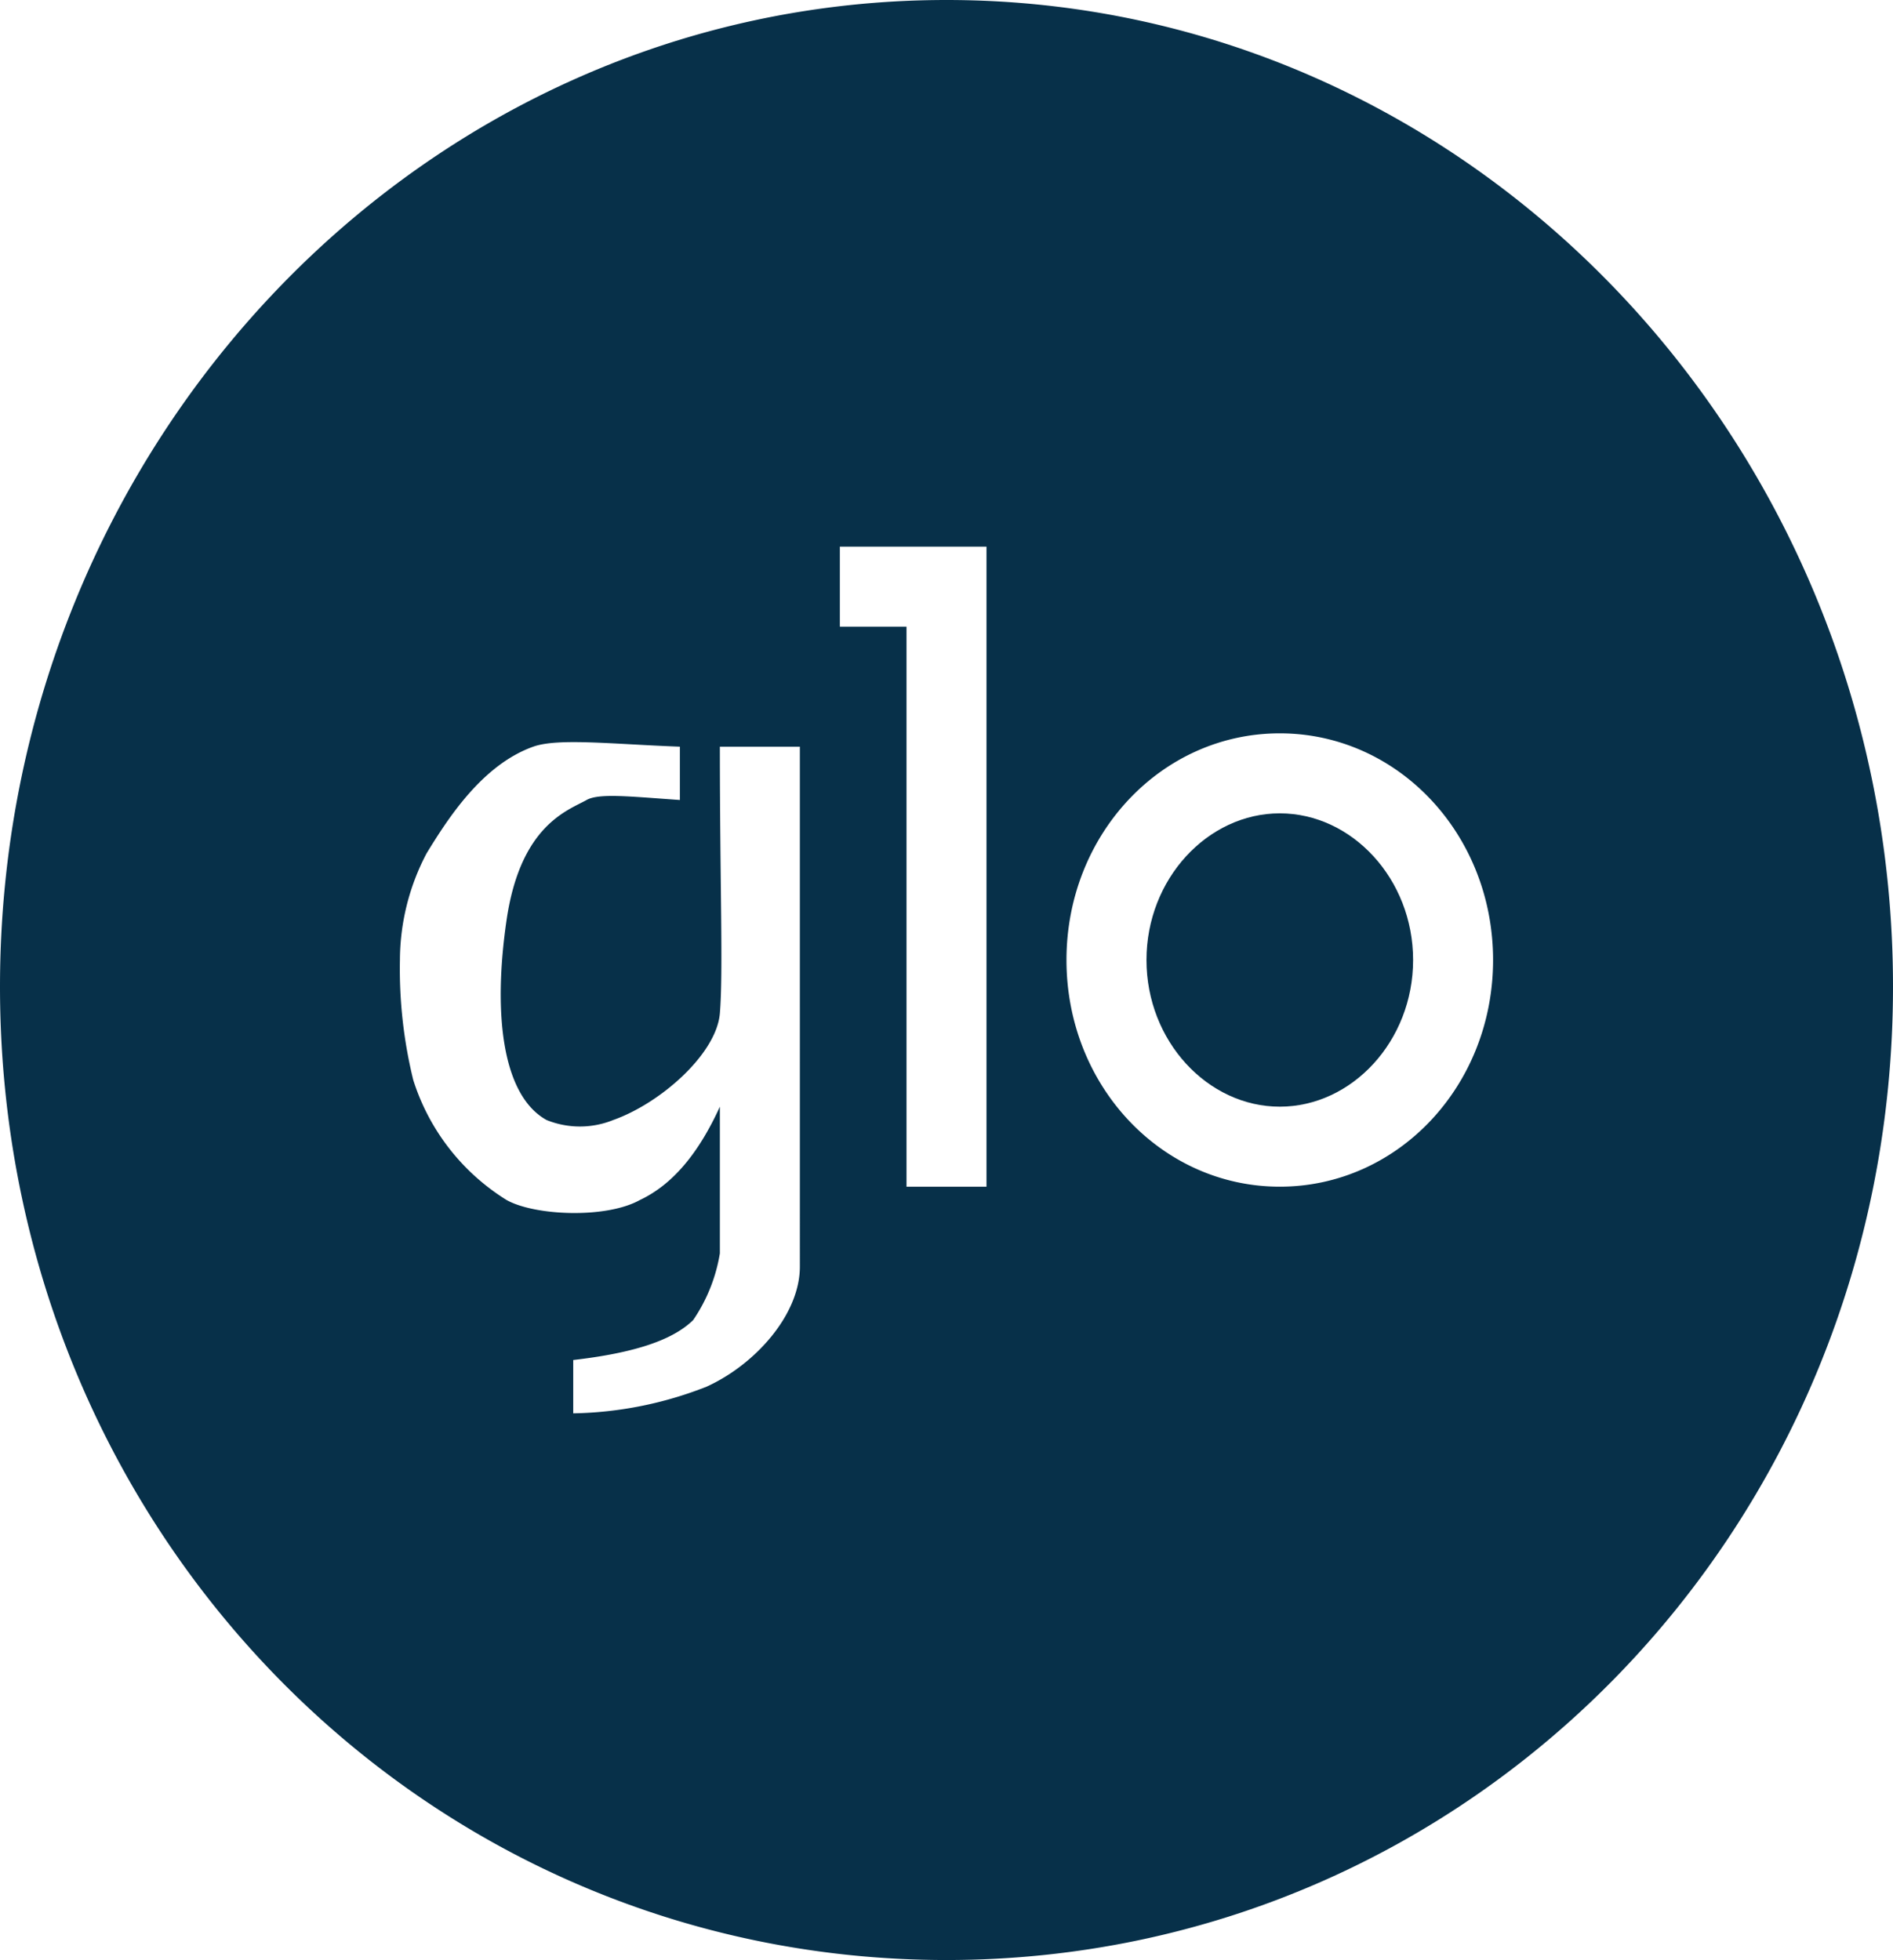
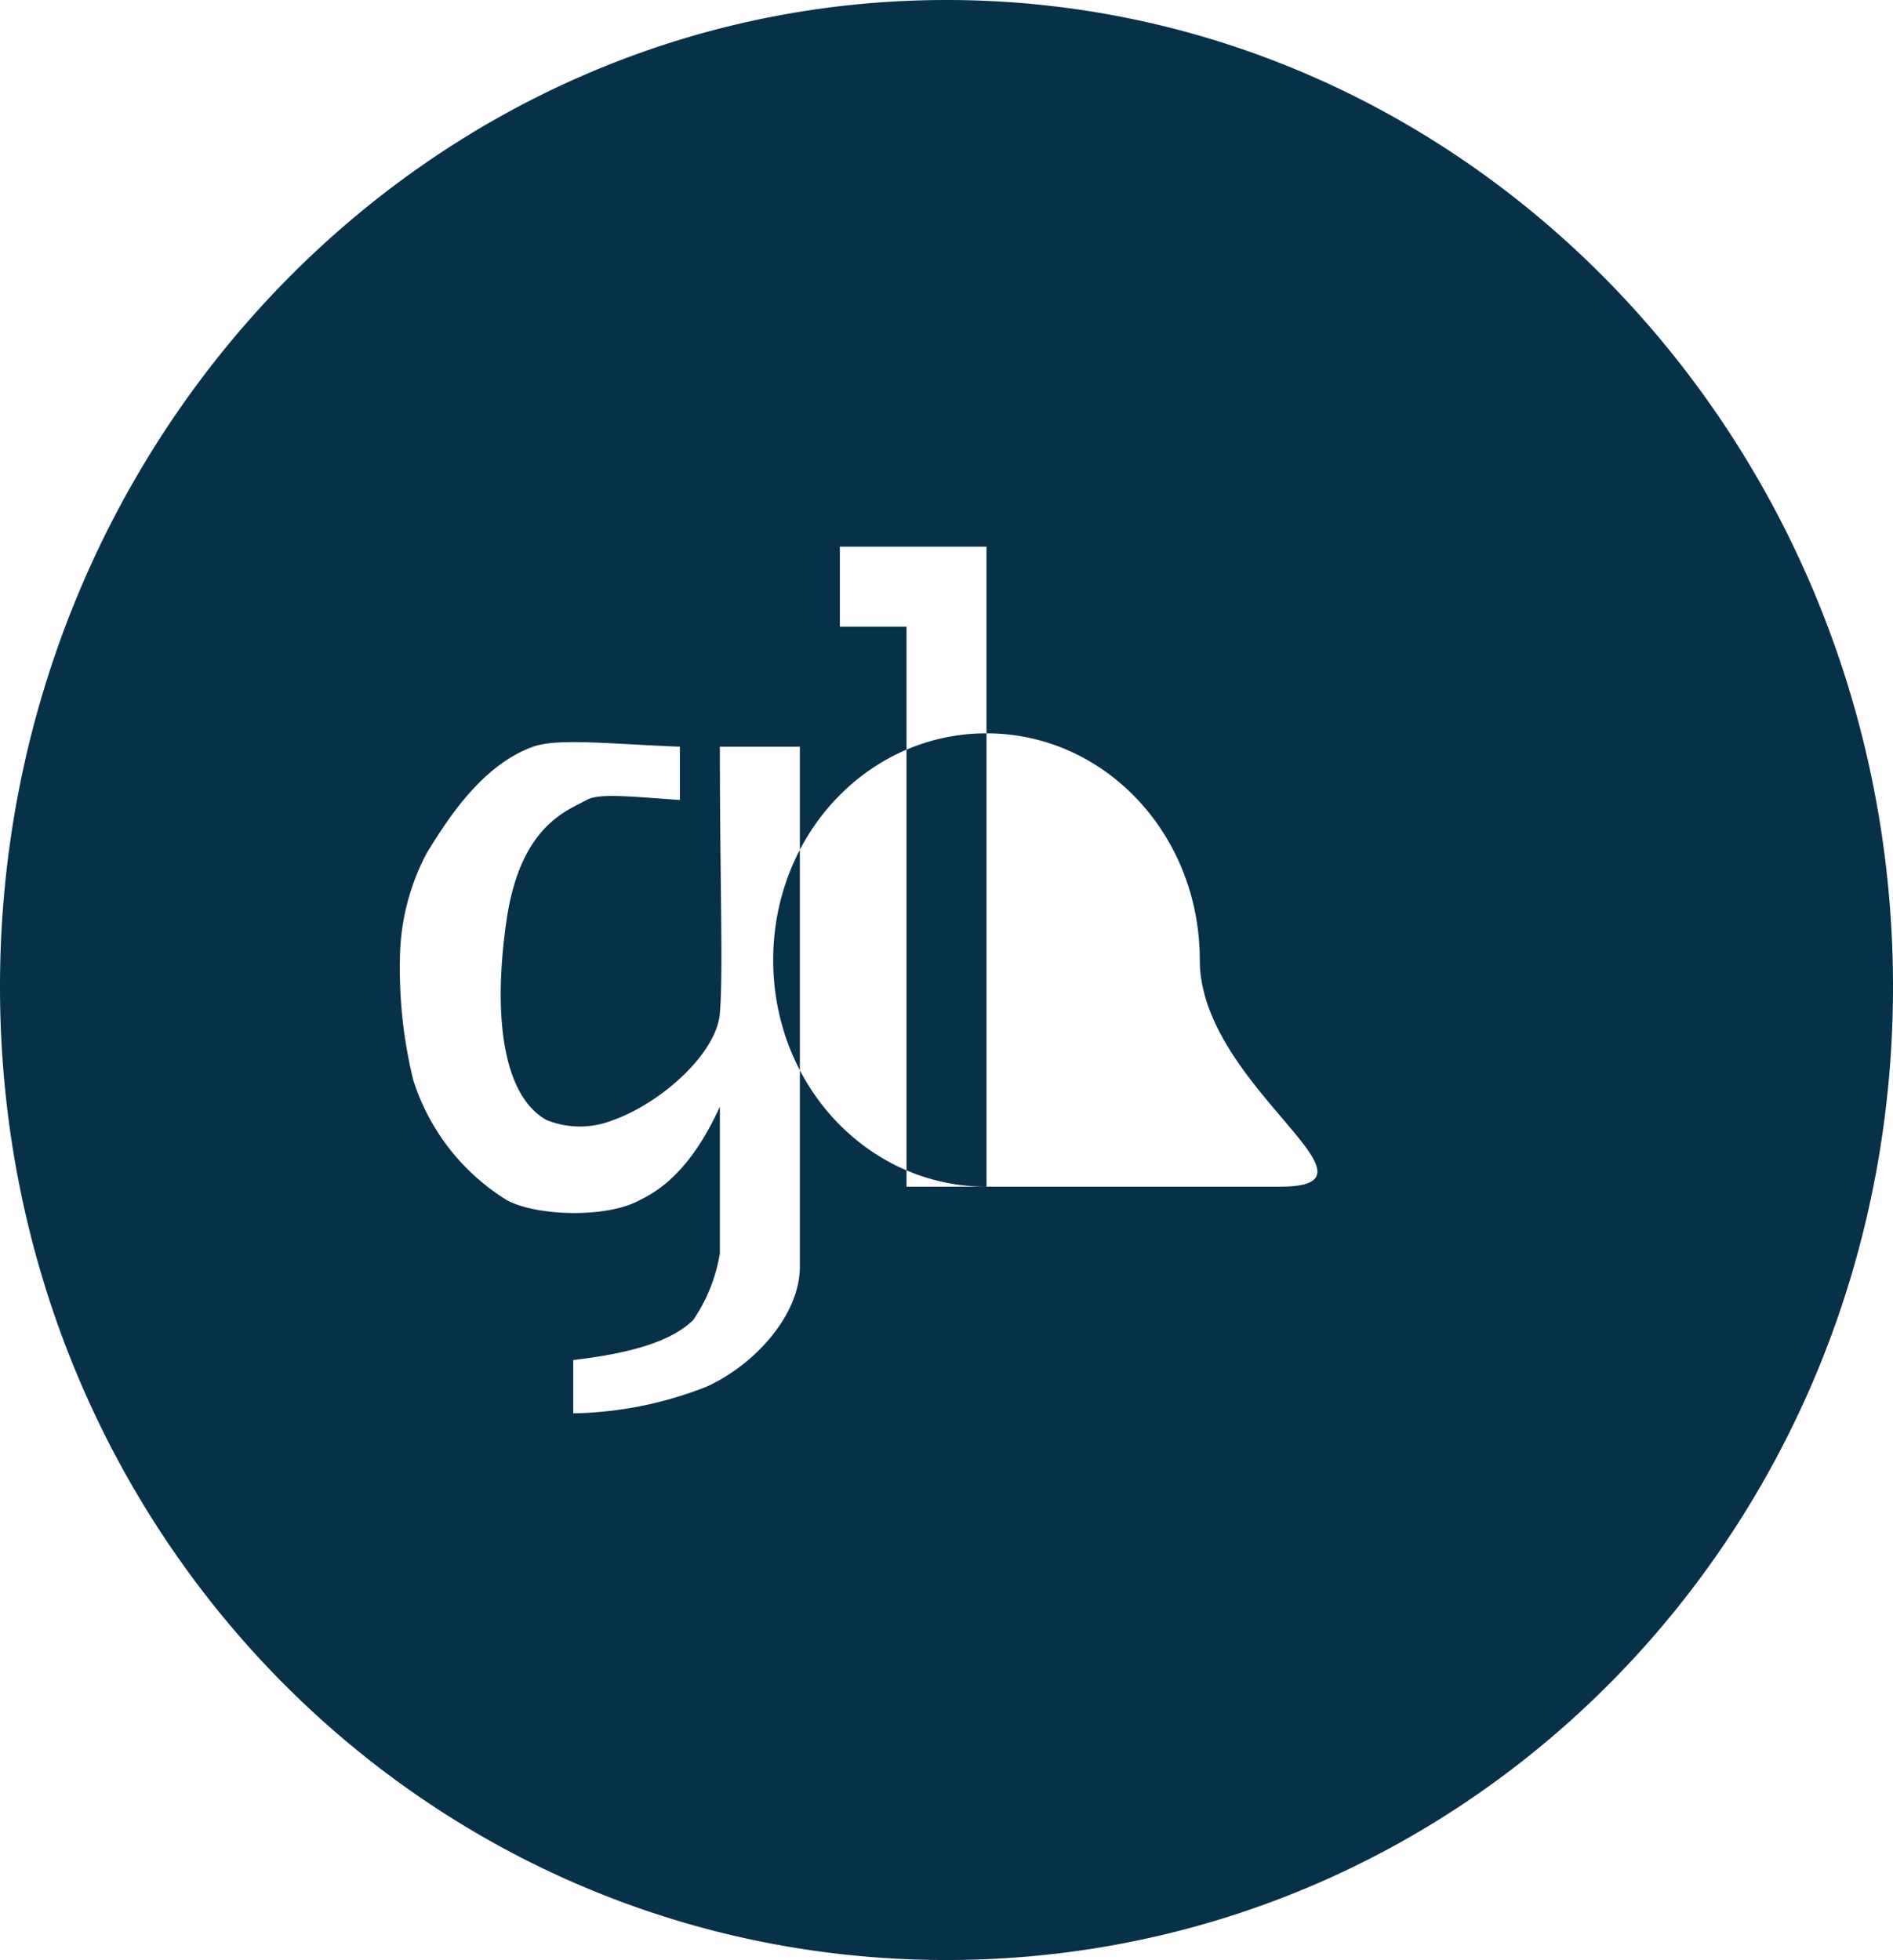
<svg xmlns="http://www.w3.org/2000/svg" width="142" height="147" viewBox="0 0 142 147">
  <g id="Group_10836" data-name="Group 10836" transform="translate(-0.188 -0.143)">
-     <path id="Path_140127" data-name="Path 140127" d="M105.578,21.143c-39.319,0-71,33.328-71,74s31.681,73,71,73,71-32.328,71-73S144.9,21.143,105.578,21.143Zm-11,95c0,3.632-3.4,7.372-7,9a28.548,28.548,0,0,1-10,2v-4c4.478-.517,7.433-1.456,9-3a12.407,12.407,0,0,0,2-5v-11c-1.605,3.523-3.562,5.852-6,7-2.534,1.414-7.894,1.182-10,0a16.414,16.414,0,0,1-7-9,34.913,34.913,0,0,1-1-9,17.272,17.272,0,0,1,2-8c1.6-2.609,4.168-6.634,8-8,1.872-.667,5.934-.187,11,0v4c-3.765-.263-6.067-.526-7,0-1.4.786-4.958,1.879-6,9s-.3,13.175,3,15a6.661,6.661,0,0,0,5,0c3.555-1.257,7.745-4.962,8-8,.257-3.082,0-9.794,0-20h6Zm14-6h-6v-42h-5v-6h11Zm22,0c-8.868,0-16-7.566-16-17s7.132-17,16-17,16,7.566,16,17S139.448,110.143,130.578,110.143Z" transform="translate(-34.39 -21)" fill="#073049" />
-     <path id="Path_140128" data-name="Path 140128" d="M609.848,406.846c-5.407,0-10,4.918-10,11s4.593,11,10,11h0c5.407,0,10-4.916,10-11S615.255,406.846,609.848,406.846Z" transform="translate(-513.659 -345.703)" fill="#073049" />
+     <path id="Path_140127" data-name="Path 140127" d="M105.578,21.143c-39.319,0-71,33.328-71,74s31.681,73,71,73,71-32.328,71-73S144.9,21.143,105.578,21.143Zm-11,95c0,3.632-3.4,7.372-7,9a28.548,28.548,0,0,1-10,2v-4c4.478-.517,7.433-1.456,9-3a12.407,12.407,0,0,0,2-5v-11c-1.605,3.523-3.562,5.852-6,7-2.534,1.414-7.894,1.182-10,0a16.414,16.414,0,0,1-7-9,34.913,34.913,0,0,1-1-9,17.272,17.272,0,0,1,2-8c1.6-2.609,4.168-6.634,8-8,1.872-.667,5.934-.187,11,0v4c-3.765-.263-6.067-.526-7,0-1.4.786-4.958,1.879-6,9s-.3,13.175,3,15a6.661,6.661,0,0,0,5,0c3.555-1.257,7.745-4.962,8-8,.257-3.082,0-9.794,0-20h6Zm14-6h-6v-42h-5v-6h11Zc-8.868,0-16-7.566-16-17s7.132-17,16-17,16,7.566,16,17S139.448,110.143,130.578,110.143Z" transform="translate(-34.39 -21)" fill="#073049" />
  </g>
</svg>